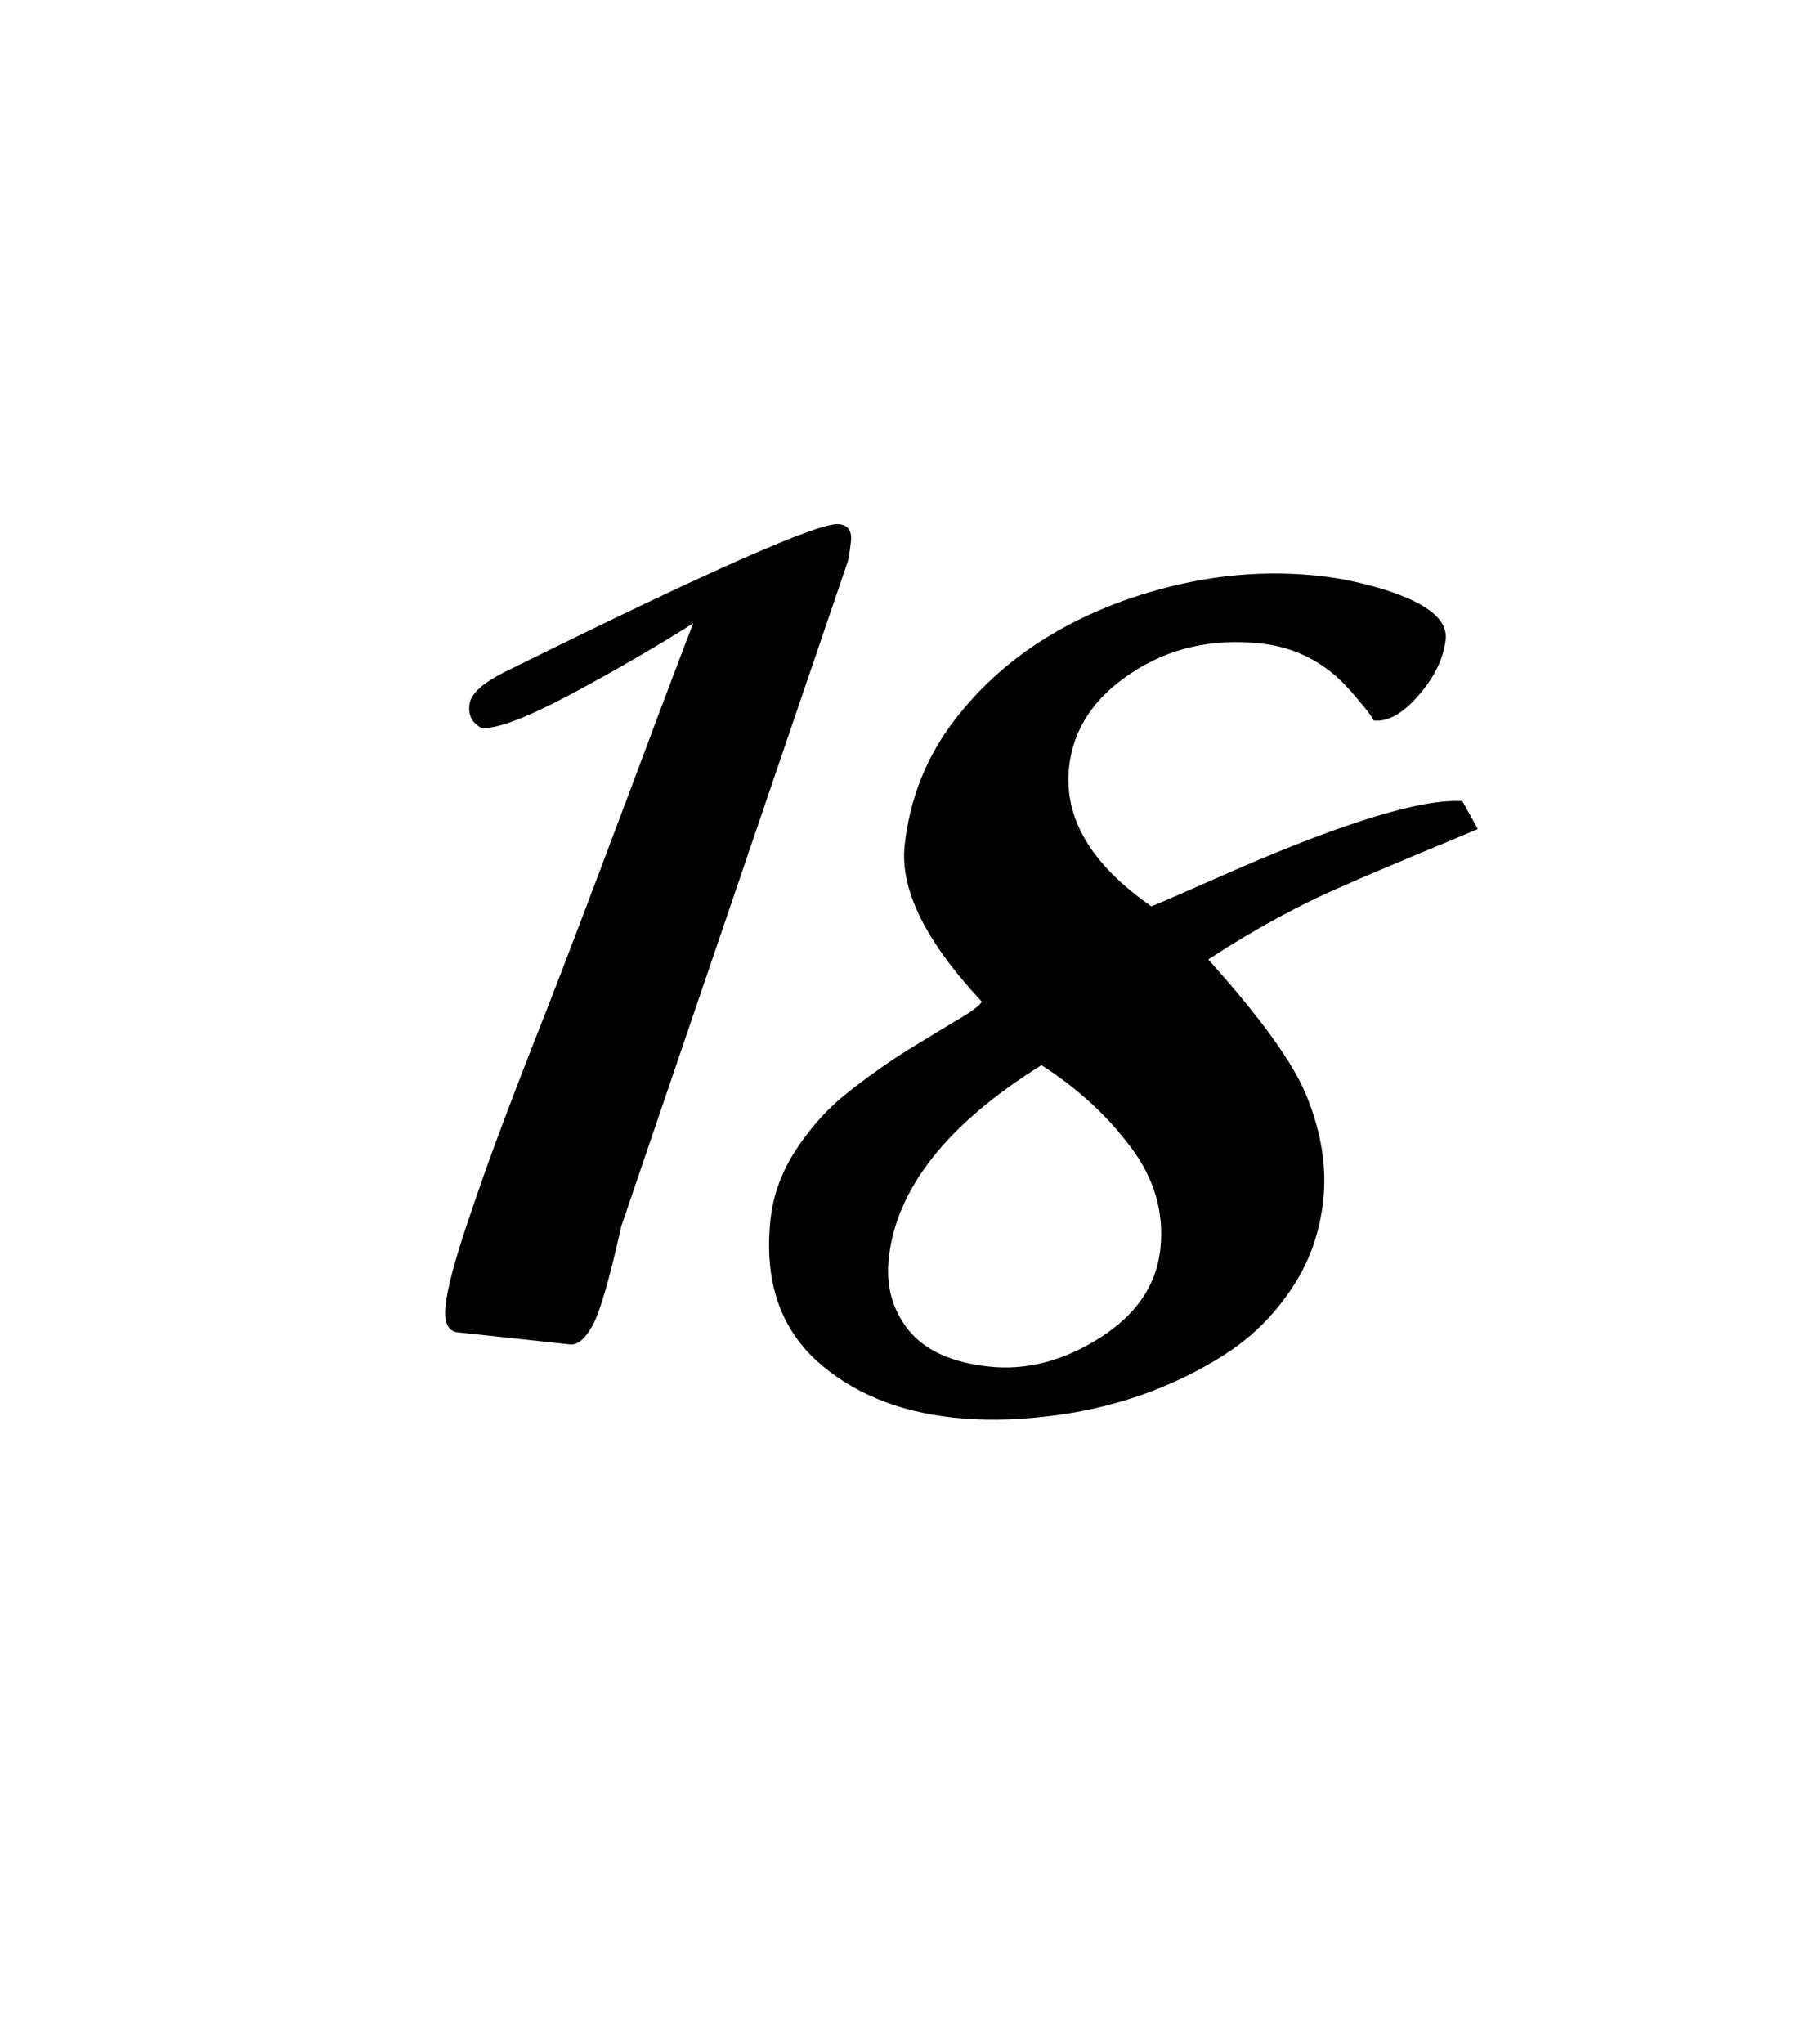
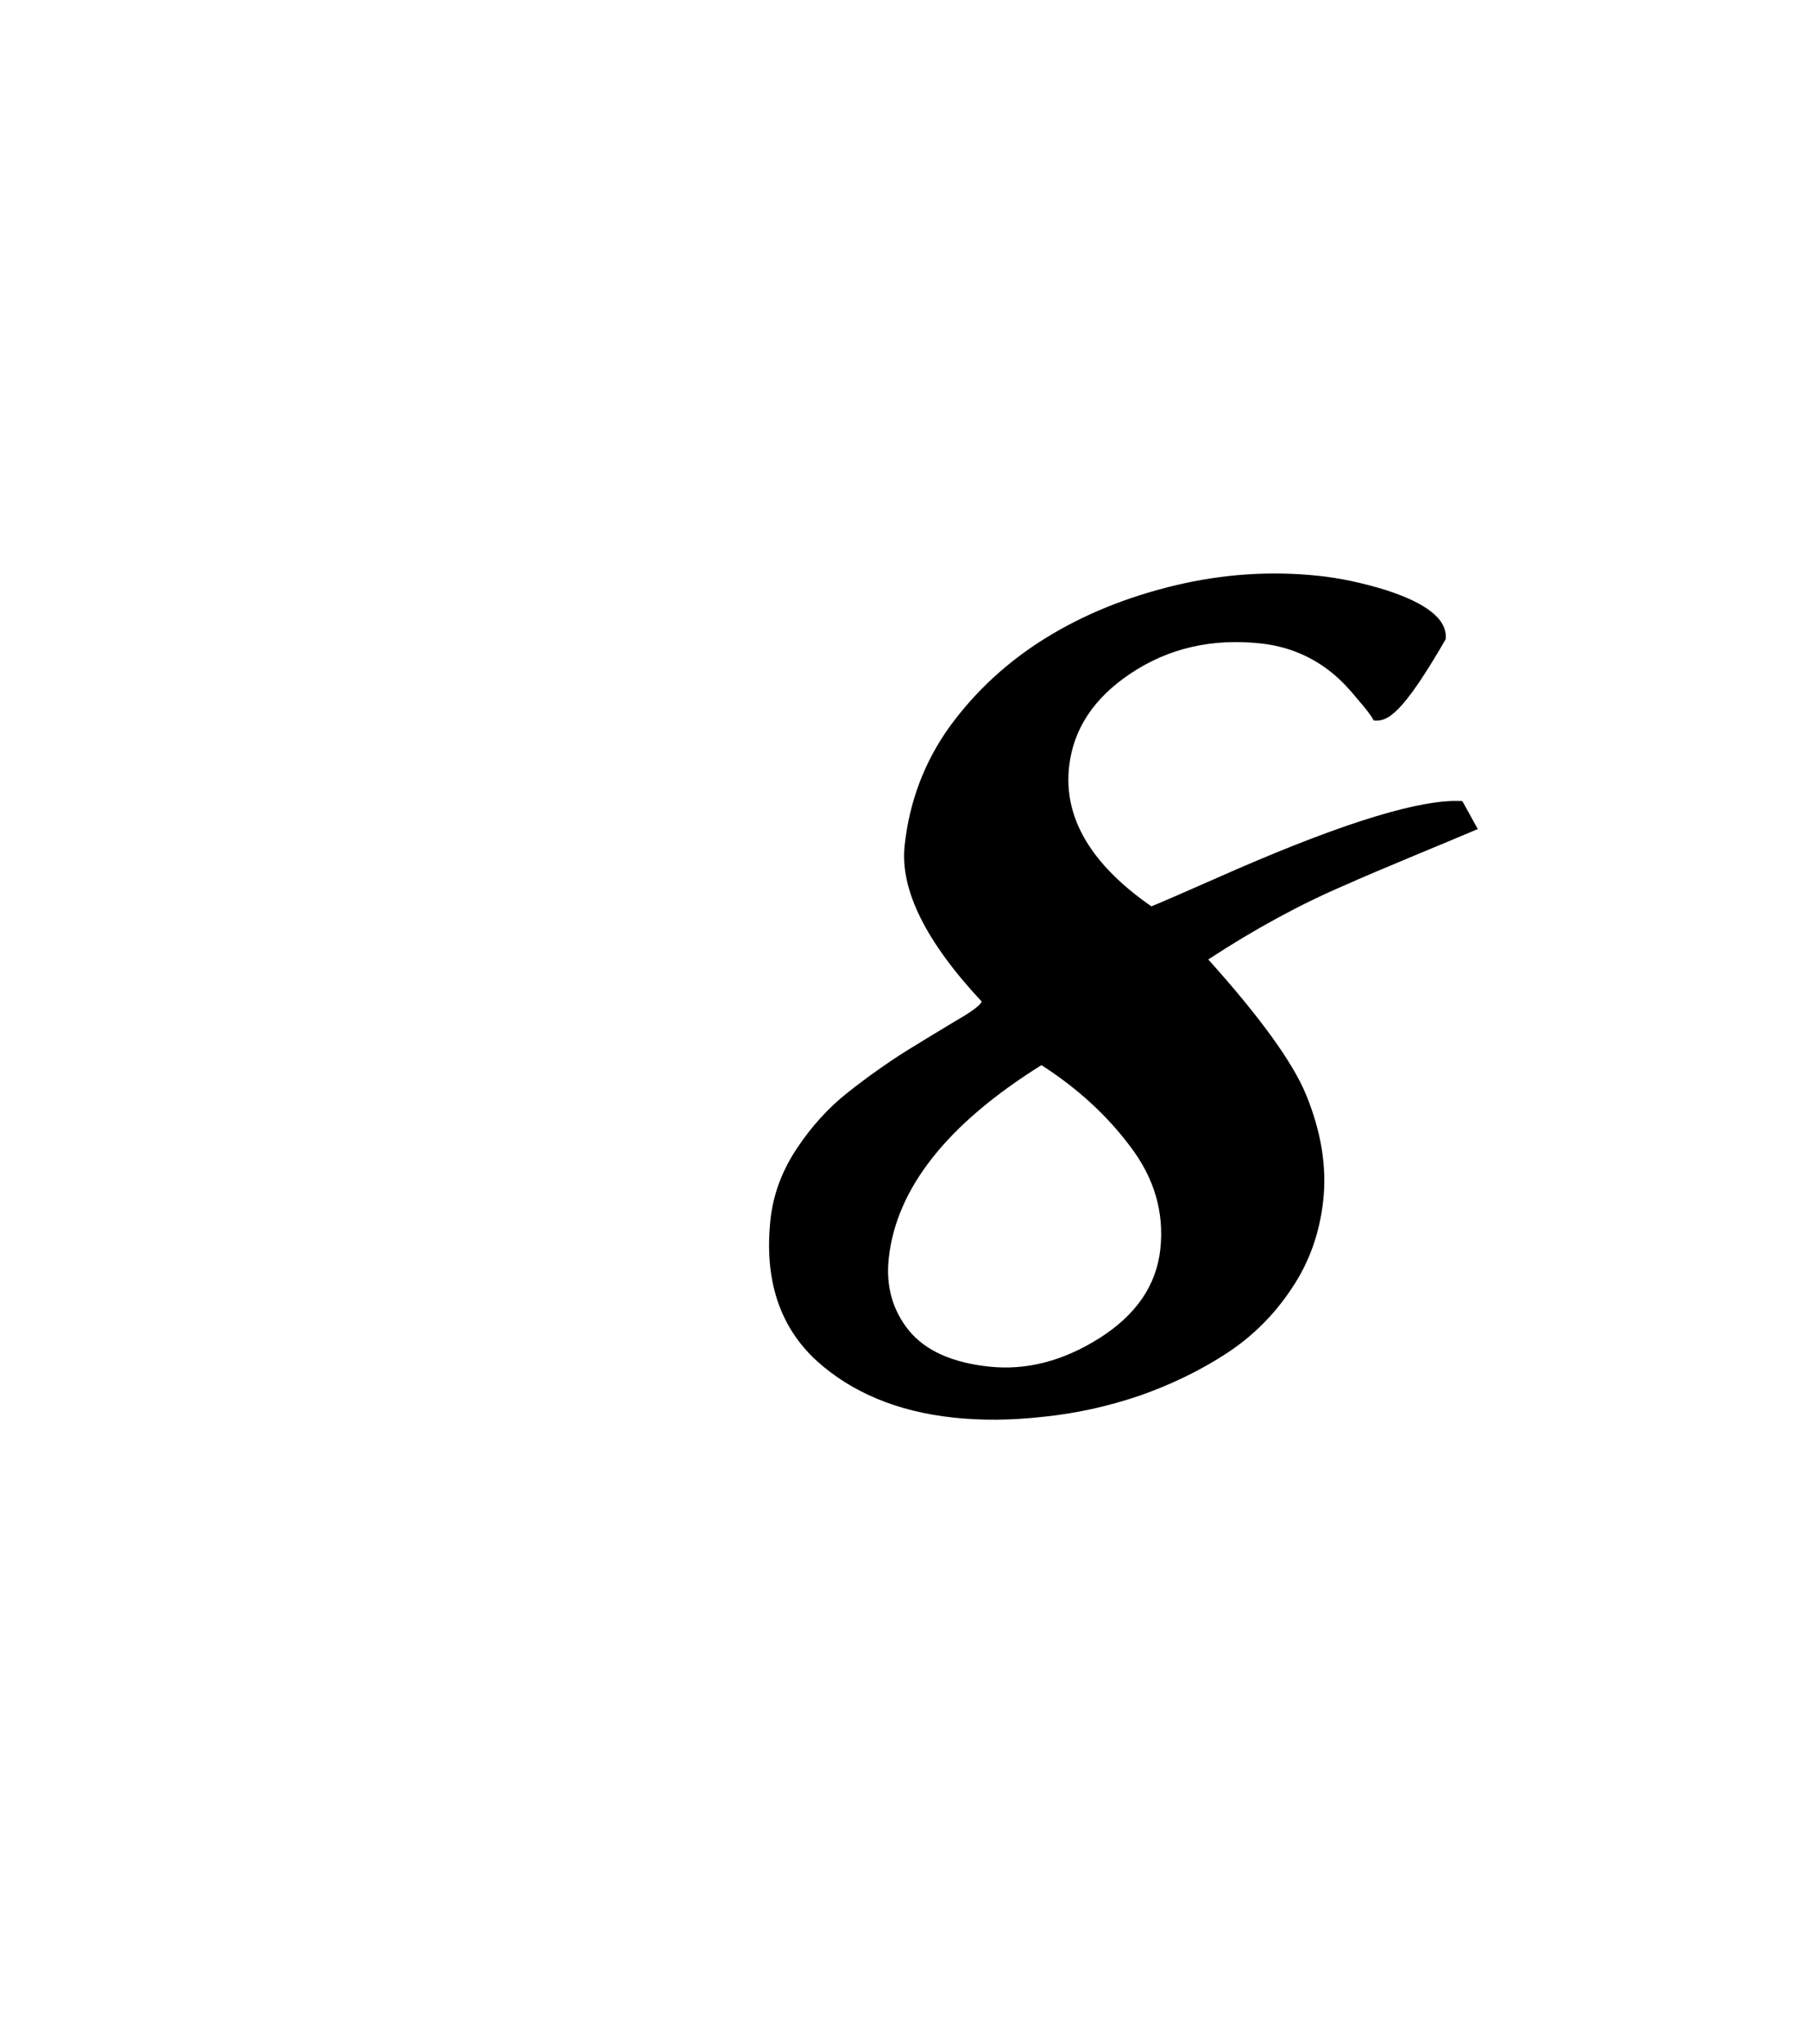
<svg xmlns="http://www.w3.org/2000/svg" width="116" height="131" viewBox="0 0 116 131" fill="none">
  <g filter="url(#filter0_d_66_2602)">
    <rect x="16.773" width="95.853" height="111.996" transform="rotate(6.549 16.773 0)" fill="white" />
  </g>
-   <path d="M53.787 33.59C54.377 33.654 54.637 34.016 54.566 34.678C54.495 35.339 54.423 35.785 54.35 36.017L39.838 78.587C39.096 81.924 38.487 84.034 38.01 84.915C37.532 85.795 37.046 86.209 36.55 86.156L29.355 85.381C28.717 85.313 28.457 84.735 28.574 83.648C28.691 82.561 29.136 80.865 29.91 78.558C30.687 76.228 31.476 74.006 32.277 71.893C33.08 69.757 33.991 67.405 35.008 64.838C36.028 62.247 37.844 57.471 40.458 50.511C43.073 43.527 44.409 40.002 44.464 39.936C42.104 41.427 39.479 42.949 36.587 44.502C33.698 46.031 31.793 46.746 30.871 46.647C30.282 46.344 30.025 45.851 30.098 45.166C30.175 44.457 30.982 43.731 32.52 42.988C45.445 36.588 52.534 33.455 53.787 33.59Z" fill="black" />
-   <path d="M73.072 89.441C71.038 90.13 68.994 90.579 66.94 90.789C64.883 91.021 62.945 91.04 61.126 90.844C59.33 90.651 57.7 90.248 56.237 89.637C54.773 89.025 53.486 88.217 52.375 87.213C49.982 85.02 48.993 81.998 49.407 78.147C49.577 76.564 50.134 75.058 51.076 73.63C52.019 72.202 53.117 70.993 54.37 70.005C55.624 69.017 56.866 68.135 58.097 67.359C59.351 66.586 60.438 65.926 61.357 65.379C62.3 64.836 62.833 64.439 62.955 64.189C59.354 60.336 57.705 57.004 58.008 54.192C58.313 51.357 59.281 48.808 60.91 46.546C62.564 44.286 64.607 42.403 67.039 40.896C69.472 39.389 72.234 38.264 75.325 37.521C78.417 36.779 81.51 36.574 84.605 36.907C85.928 37.049 87.319 37.342 88.777 37.786C91.527 38.656 92.835 39.717 92.7 40.969C92.568 42.197 91.984 43.401 90.949 44.58C89.94 45.739 88.987 46.269 88.089 46.173C87.952 45.895 87.606 45.44 87.053 44.806C86.526 44.152 85.999 43.605 85.473 43.166C84.133 42.066 82.59 41.422 80.841 41.234C77.722 40.898 74.954 41.532 72.534 43.136C70.141 44.719 68.814 46.727 68.552 49.161C68.201 52.421 69.96 55.395 73.83 58.082C74.178 57.952 76.008 57.157 79.32 55.697C86.39 52.634 91.207 51.181 93.771 51.337L94.761 53.129C93.91 53.491 92.546 54.061 90.67 54.839C88.793 55.617 87.316 56.247 86.236 56.728C83.38 57.95 80.461 59.536 77.478 61.486C80.808 65.19 82.899 68.08 83.751 70.156C84.717 72.506 85.085 74.757 84.853 76.907C84.624 79.033 83.942 80.931 82.806 82.602C81.694 84.274 80.303 85.654 78.632 86.741C76.962 87.828 75.108 88.728 73.072 89.441ZM66.783 68.258C60.737 72.029 57.472 76.159 56.989 80.648C56.798 82.42 57.23 83.96 58.284 85.268C59.341 86.553 61.051 87.323 63.413 87.577C65.8 87.834 68.159 87.227 70.493 85.758C72.852 84.267 74.156 82.364 74.405 80.048C74.657 77.709 74.03 75.539 72.525 73.536C71.022 71.51 69.108 69.751 66.783 68.258Z" fill="black" />
+   <path d="M73.072 89.441C71.038 90.13 68.994 90.579 66.94 90.789C64.883 91.021 62.945 91.04 61.126 90.844C59.33 90.651 57.7 90.248 56.237 89.637C54.773 89.025 53.486 88.217 52.375 87.213C49.982 85.02 48.993 81.998 49.407 78.147C49.577 76.564 50.134 75.058 51.076 73.63C52.019 72.202 53.117 70.993 54.37 70.005C55.624 69.017 56.866 68.135 58.097 67.359C59.351 66.586 60.438 65.926 61.357 65.379C62.3 64.836 62.833 64.439 62.955 64.189C59.354 60.336 57.705 57.004 58.008 54.192C58.313 51.357 59.281 48.808 60.91 46.546C62.564 44.286 64.607 42.403 67.039 40.896C69.472 39.389 72.234 38.264 75.325 37.521C78.417 36.779 81.51 36.574 84.605 36.907C85.928 37.049 87.319 37.342 88.777 37.786C91.527 38.656 92.835 39.717 92.7 40.969C89.94 45.739 88.987 46.269 88.089 46.173C87.952 45.895 87.606 45.44 87.053 44.806C86.526 44.152 85.999 43.605 85.473 43.166C84.133 42.066 82.59 41.422 80.841 41.234C77.722 40.898 74.954 41.532 72.534 43.136C70.141 44.719 68.814 46.727 68.552 49.161C68.201 52.421 69.96 55.395 73.83 58.082C74.178 57.952 76.008 57.157 79.32 55.697C86.39 52.634 91.207 51.181 93.771 51.337L94.761 53.129C93.91 53.491 92.546 54.061 90.67 54.839C88.793 55.617 87.316 56.247 86.236 56.728C83.38 57.95 80.461 59.536 77.478 61.486C80.808 65.19 82.899 68.08 83.751 70.156C84.717 72.506 85.085 74.757 84.853 76.907C84.624 79.033 83.942 80.931 82.806 82.602C81.694 84.274 80.303 85.654 78.632 86.741C76.962 87.828 75.108 88.728 73.072 89.441ZM66.783 68.258C60.737 72.029 57.472 76.159 56.989 80.648C56.798 82.42 57.23 83.96 58.284 85.268C59.341 86.553 61.051 87.323 63.413 87.577C65.8 87.834 68.159 87.227 70.493 85.758C72.852 84.267 74.156 82.364 74.405 80.048C74.657 77.709 74.03 75.539 72.525 73.536C71.022 71.51 69.108 69.751 66.783 68.258Z" fill="black" />
  <defs>
    <filter id="filter0_d_66_2602" x="0" y="0" width="116" height="130.197" filterUnits="userSpaceOnUse" color-interpolation-filters="sRGB">
      <feFlood flood-opacity="0" result="BackgroundImageFix" />
      <feColorMatrix in="SourceAlpha" type="matrix" values="0 0 0 0 0 0 0 0 0 0 0 0 0 0 0 0 0 0 127 0" result="hardAlpha" />
      <feOffset dy="4" />
      <feGaussianBlur stdDeviation="2" />
      <feComposite in2="hardAlpha" operator="out" />
      <feColorMatrix type="matrix" values="0 0 0 0 0 0 0 0 0 0 0 0 0 0 0 0 0 0 0.25 0" />
      <feBlend mode="normal" in2="BackgroundImageFix" result="effect1_dropShadow_66_2602" />
      <feBlend mode="normal" in="SourceGraphic" in2="effect1_dropShadow_66_2602" result="shape" />
    </filter>
  </defs>
</svg>